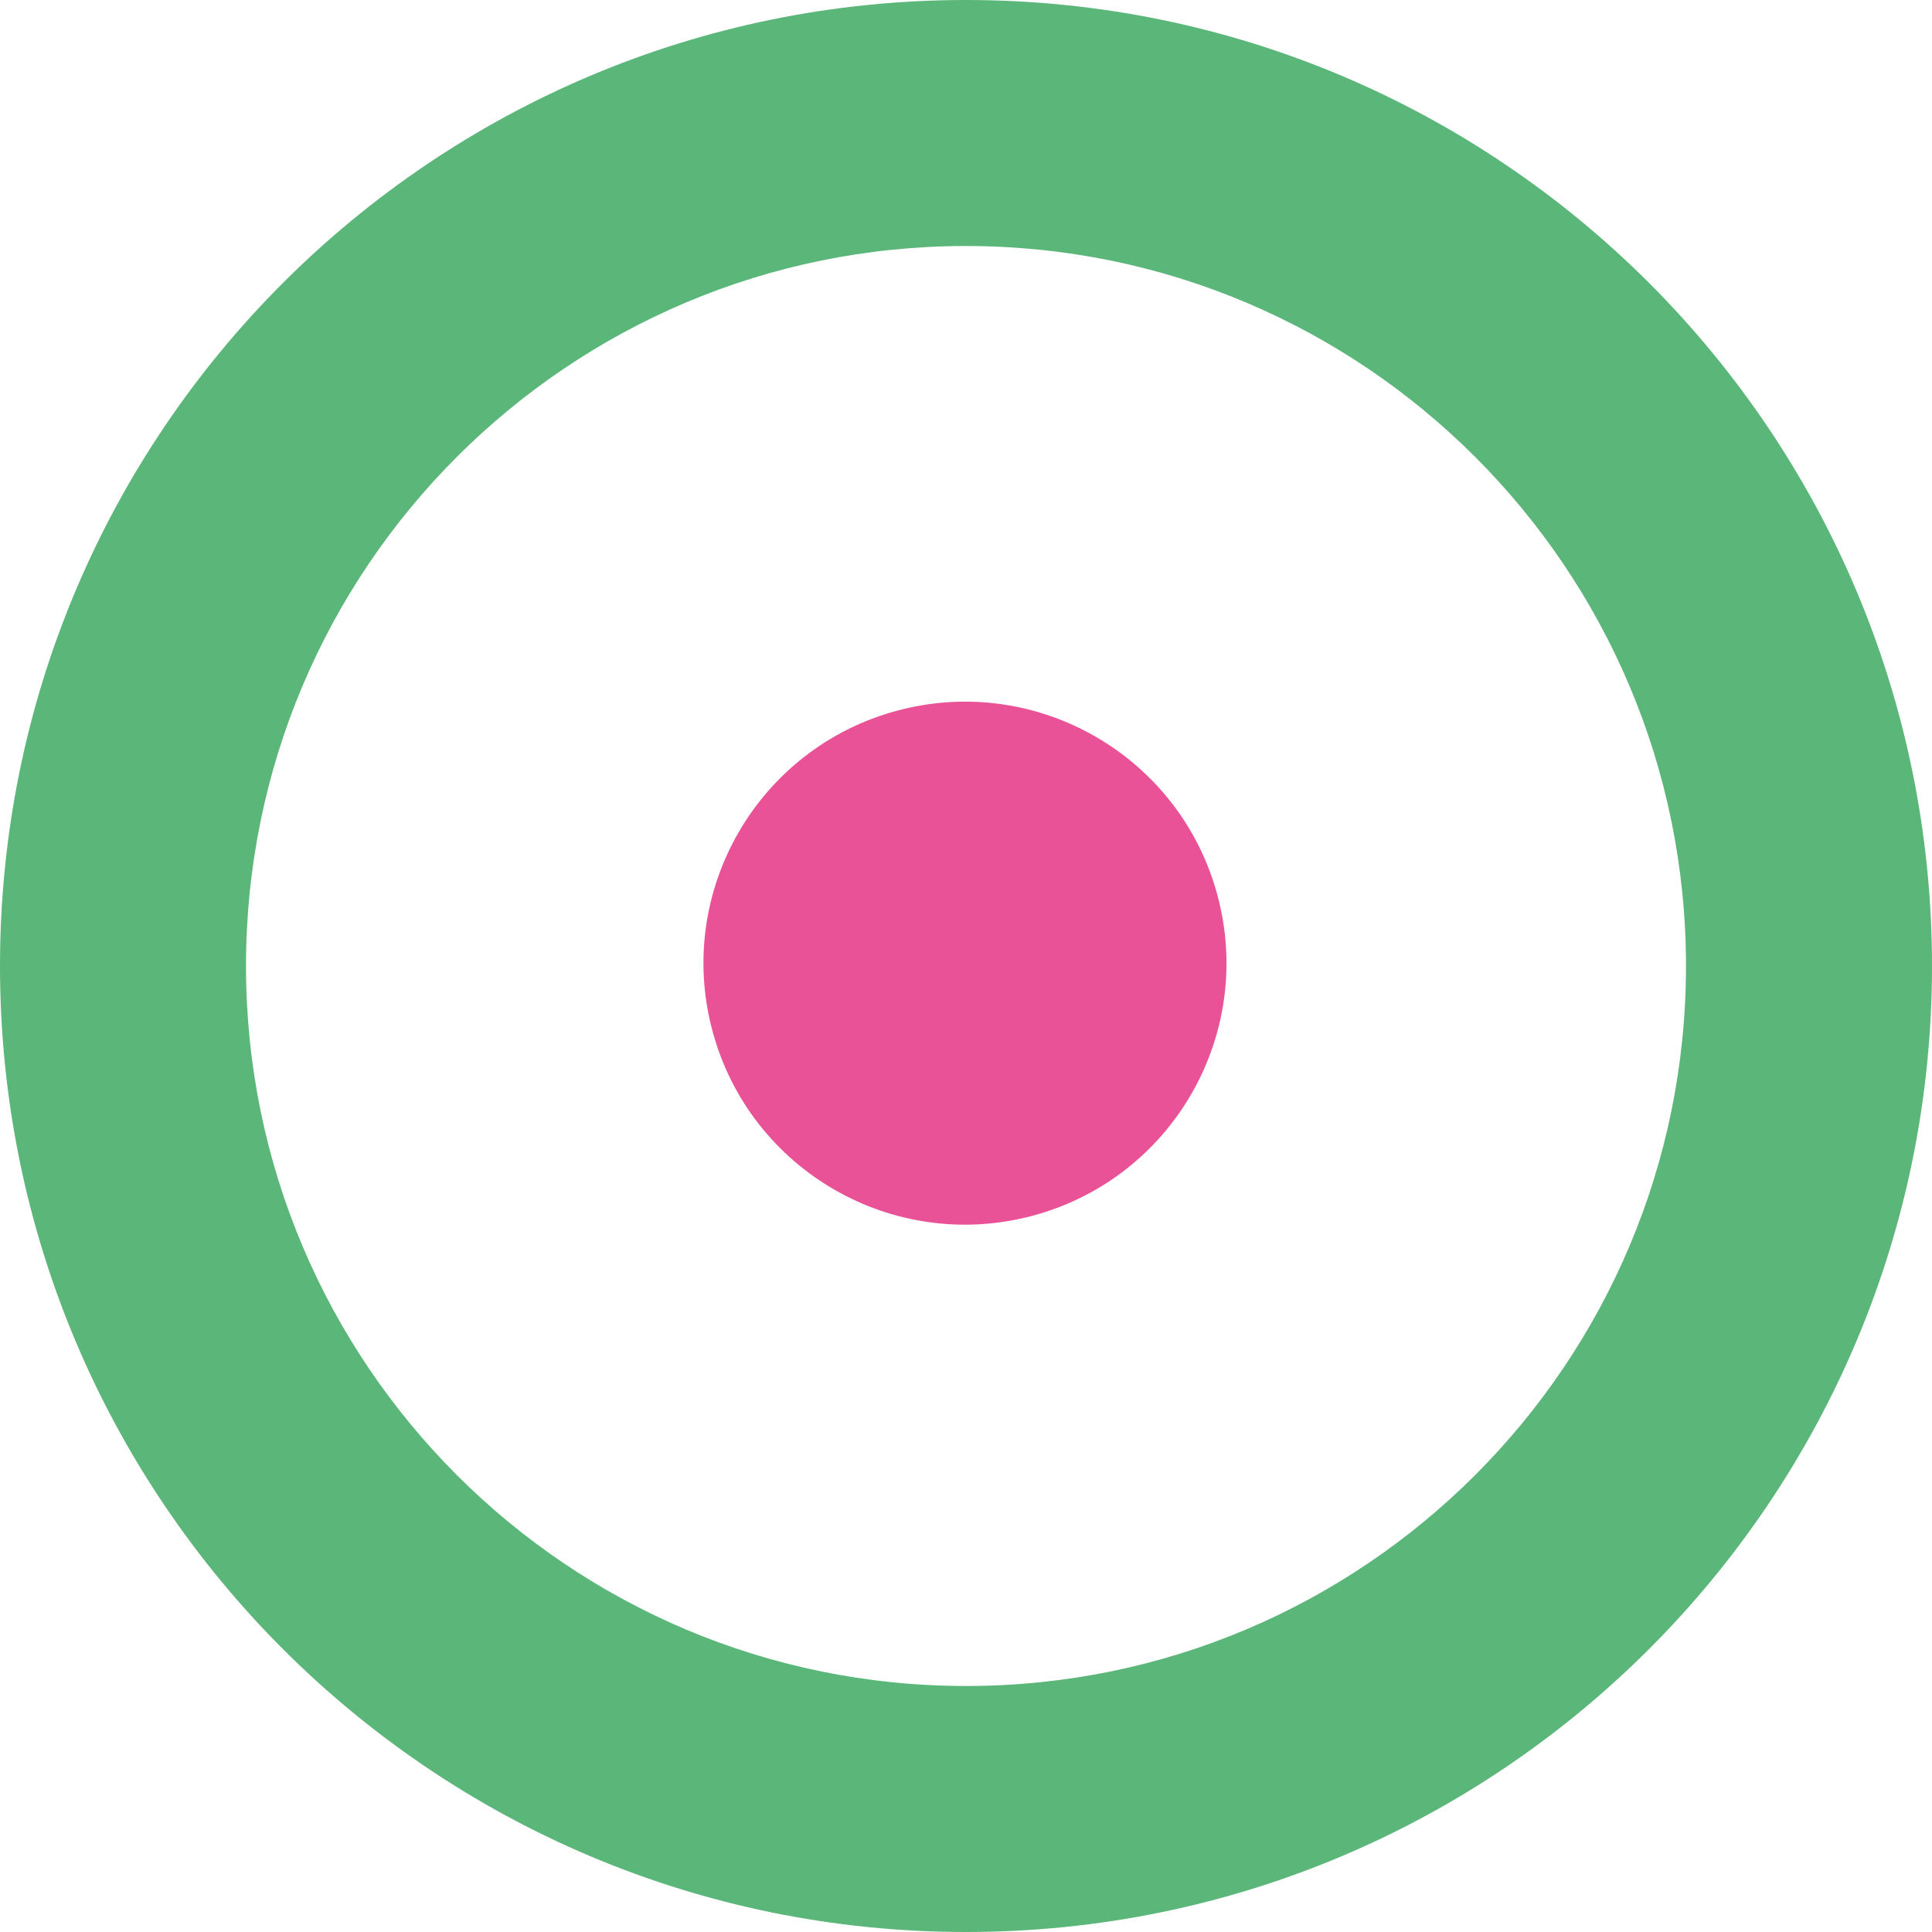
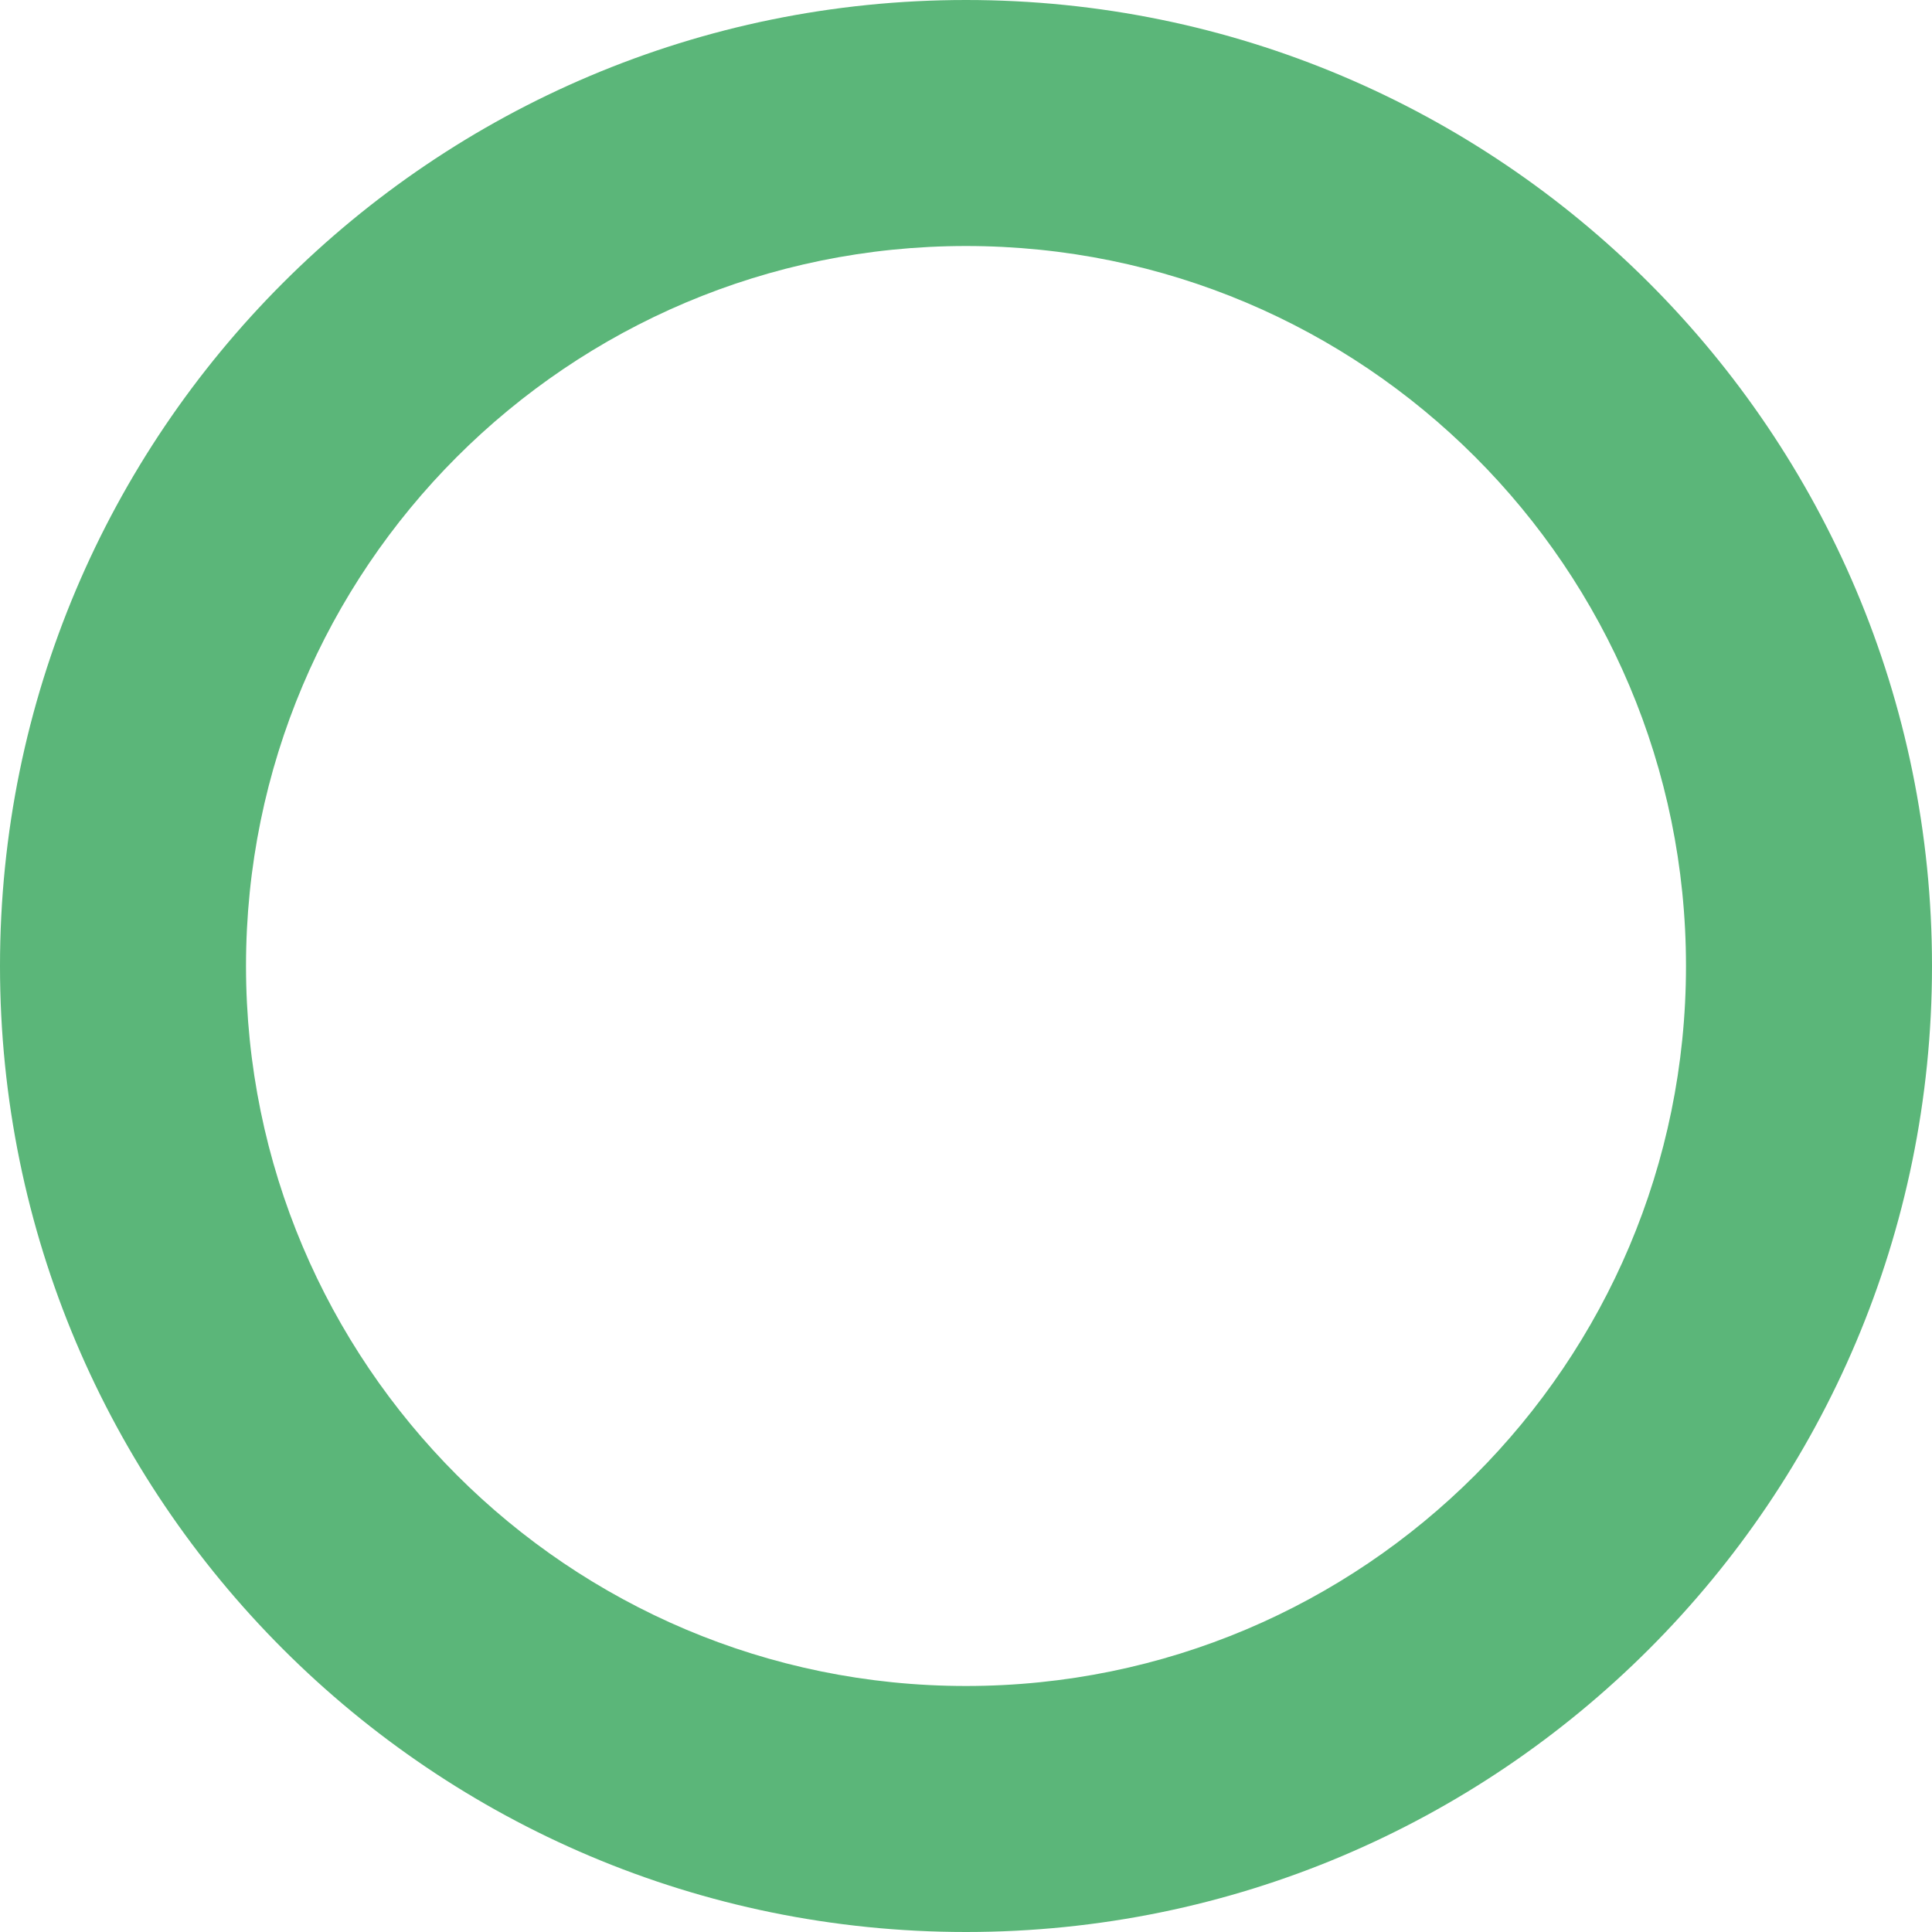
<svg xmlns="http://www.w3.org/2000/svg" width="96" height="96" viewBox="0 0 96 96" fill="none">
  <path d="M83.776 48C83.776 28.241 67.759 12.224 48 12.224C28.241 12.224 12.224 28.241 12.224 48C12.224 67.759 28.241 83.776 48 83.776V96C21.49 96 0 74.51 0 48C0 21.49 21.49 0 48 0C74.51 0 96 21.49 96 48C96 74.51 74.51 96 48 96V83.776C67.759 83.776 83.776 67.759 83.776 48Z" fill="#5BB679" />
-   <path d="M44.587 35.31C51.517 33.453 58.641 37.566 60.498 44.497C62.355 51.427 58.242 58.551 51.312 60.408C44.381 62.265 37.257 58.152 35.4 51.222C33.543 44.291 37.656 37.167 44.587 35.31Z" fill="#E95296" />
</svg>